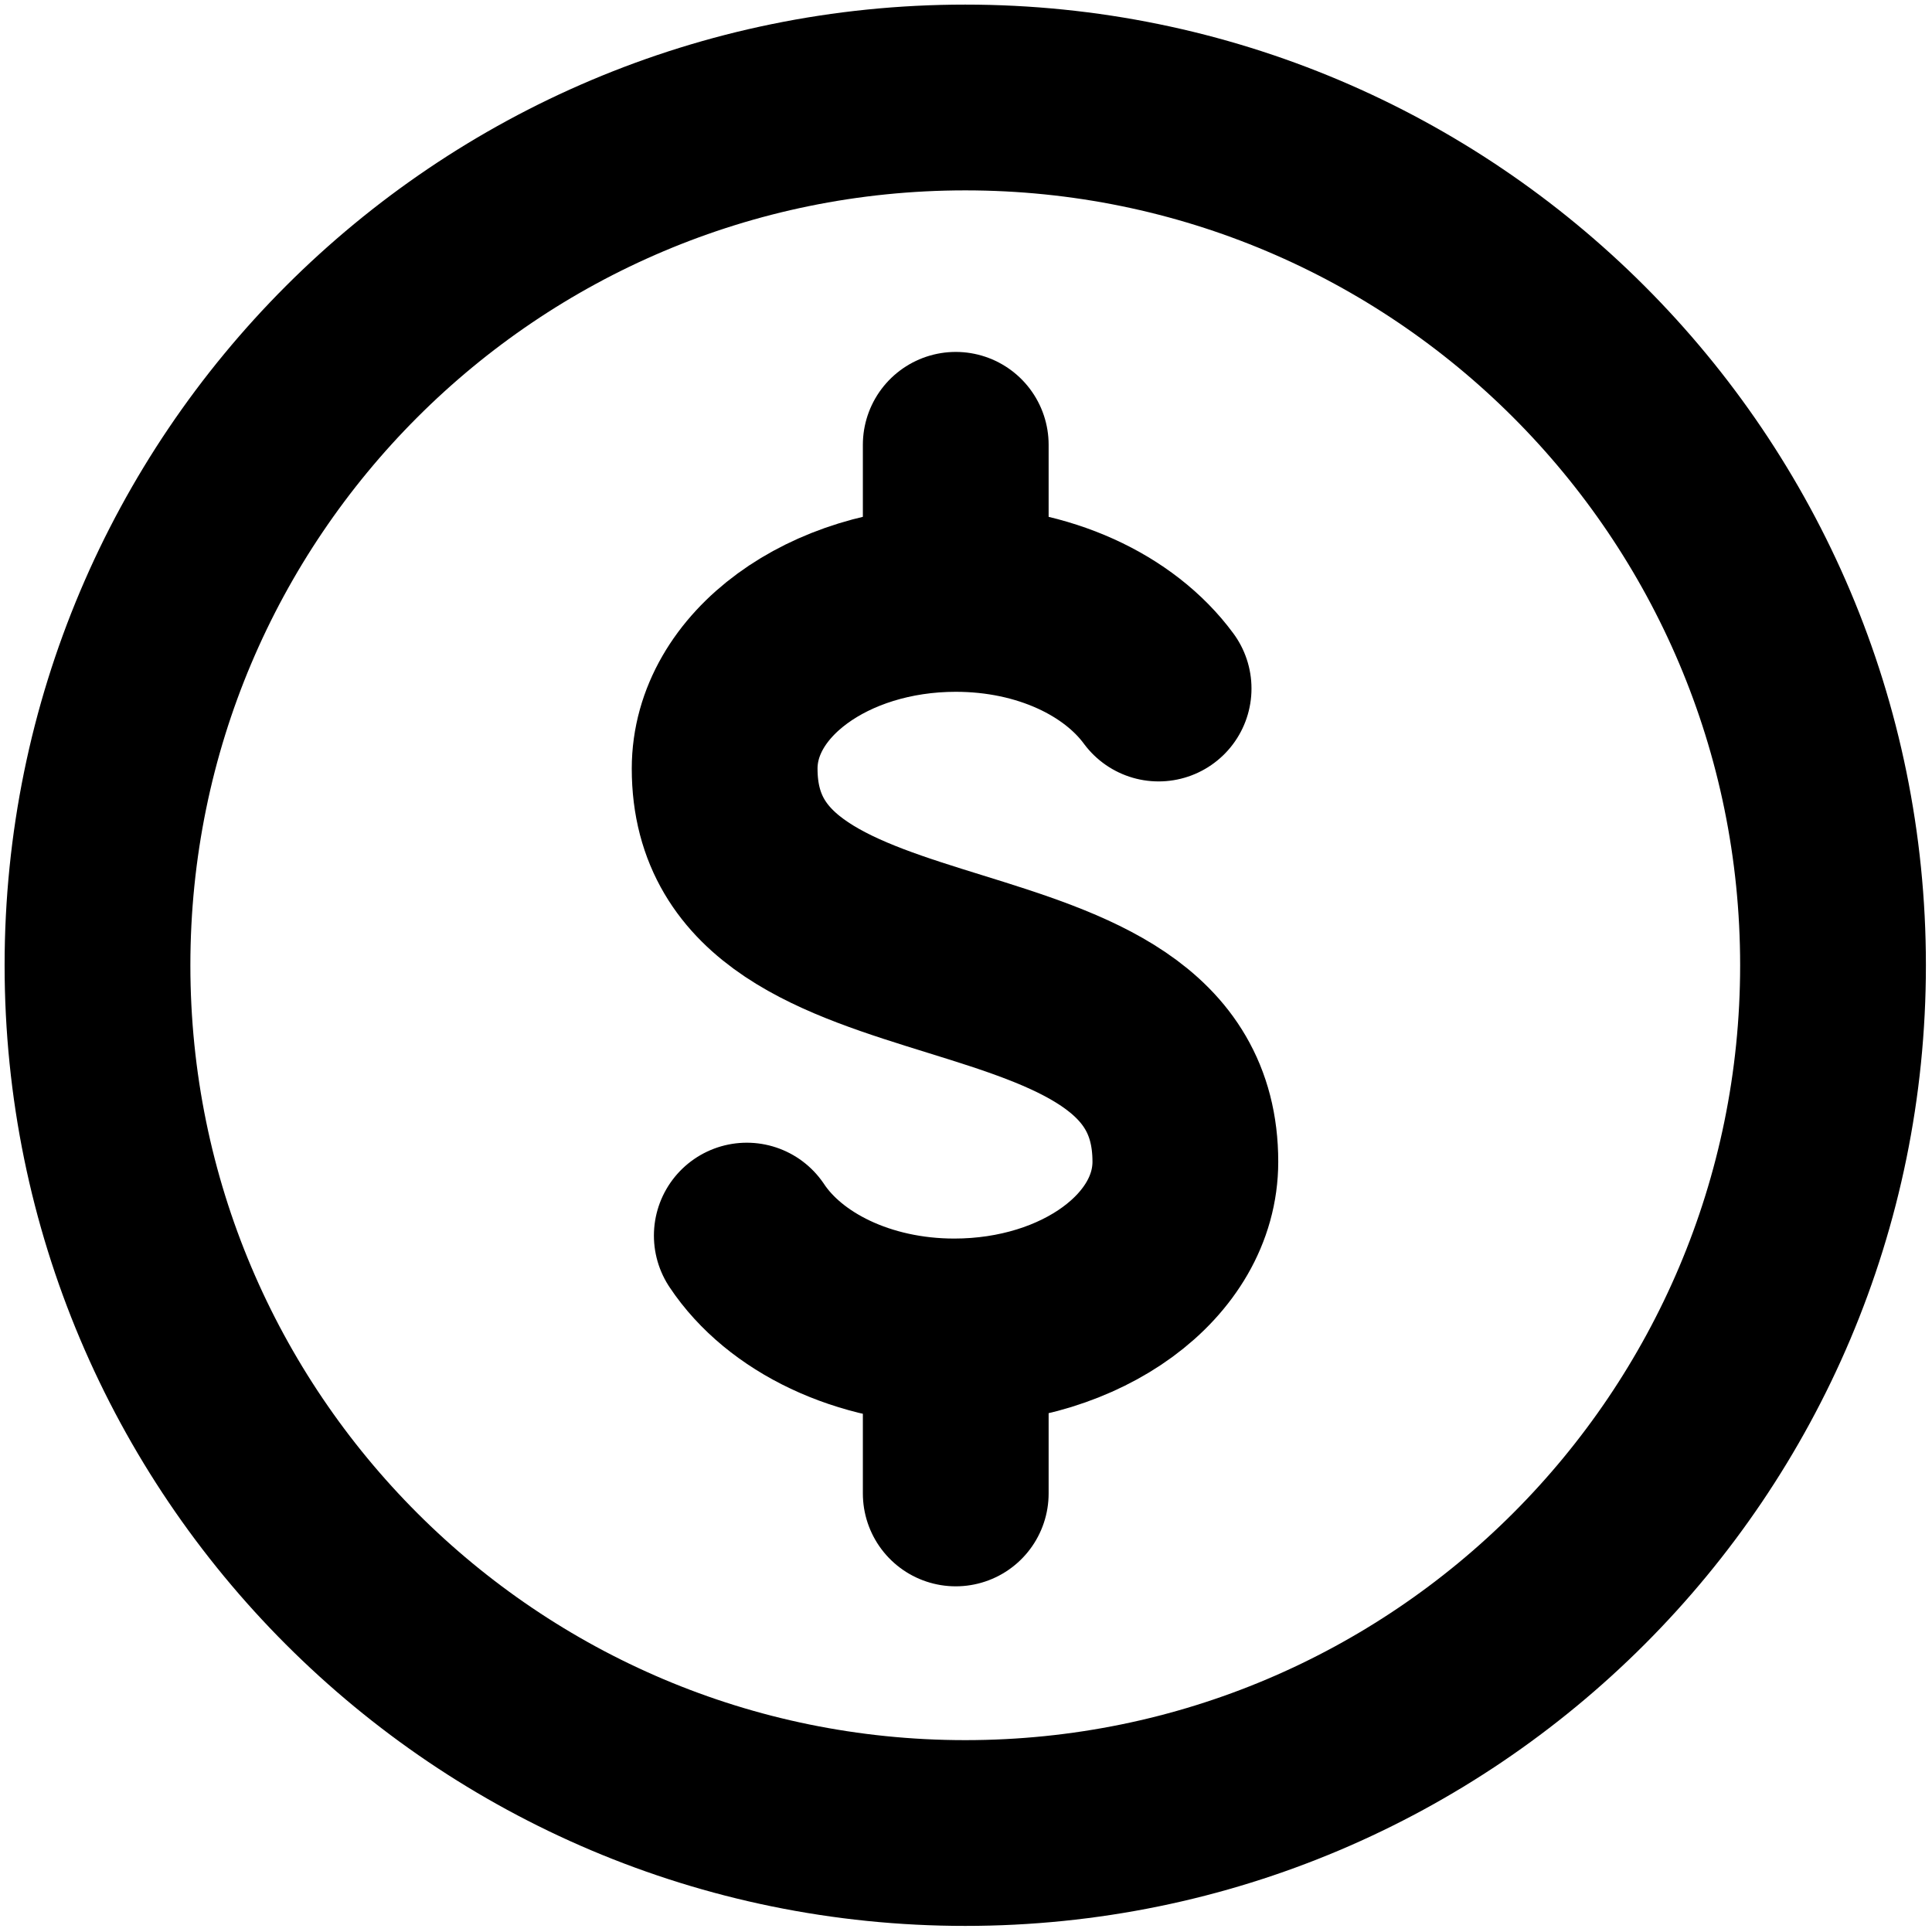
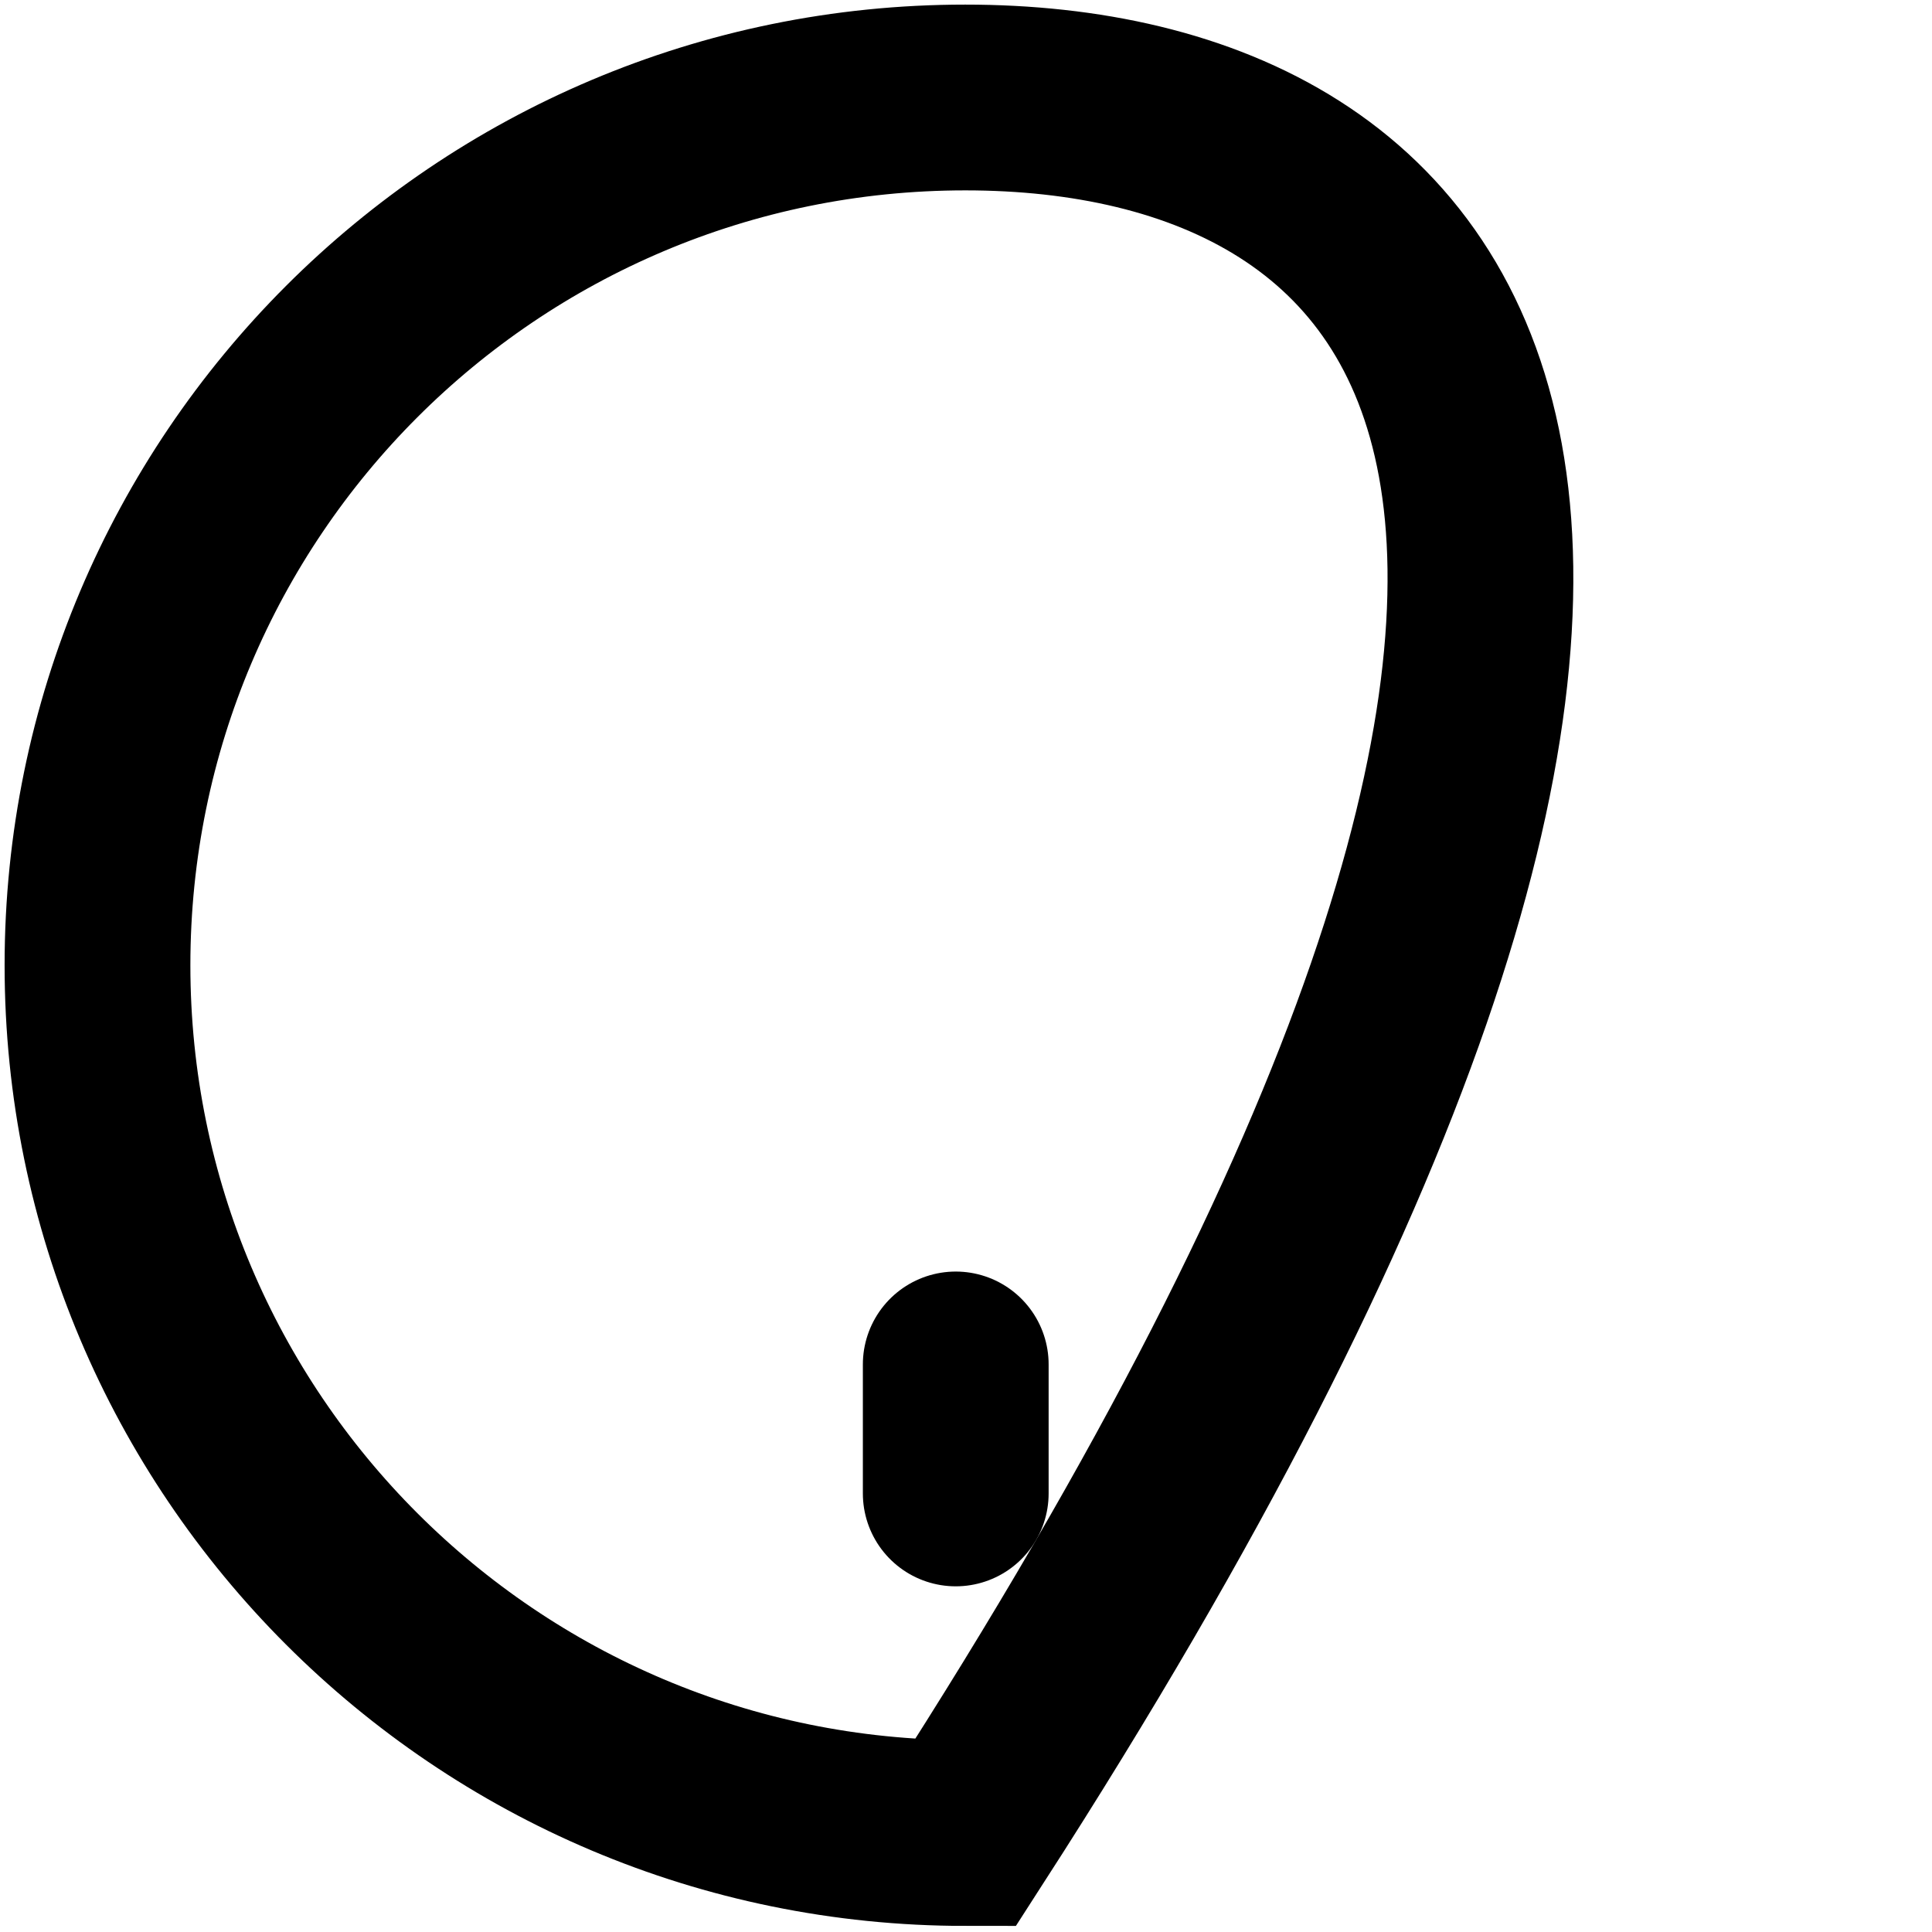
<svg xmlns="http://www.w3.org/2000/svg" width="13" height="13" viewBox="0 0 13 13" fill="none">
  <g clip-path="url(#clip0_9775_896)">
-     <path d="M6.495 12.334C9.719 12.334 12.334 9.719 12.334 6.495C12.334 3.27 9.719 0.656 6.495 0.656C3.27 0.656 0.656 3.27 0.656 6.495C0.656 9.719 3.27 12.334 6.495 12.334Z" stroke="black" stroke-width="1.25" stroke-miterlimit="10" stroke-linecap="round" />
-     <path d="M6.431 2.993V3.956" stroke="black" stroke-width="1.25" stroke-miterlimit="10" stroke-linecap="round" />
+     <path d="M6.495 12.334C12.334 3.27 9.719 0.656 6.495 0.656C3.27 0.656 0.656 3.27 0.656 6.495C0.656 9.719 3.27 12.334 6.495 12.334Z" stroke="black" stroke-width="1.25" stroke-miterlimit="10" stroke-linecap="round" />
    <path d="M6.431 9.181V10.049" stroke="black" stroke-width="1.25" stroke-miterlimit="10" stroke-linecap="round" />
-     <path d="M7.796 4.633C7.531 4.273 7.024 4.03 6.431 4.03C5.575 4.03 4.876 4.538 4.876 5.172C4.876 6.844 7.976 6.124 7.976 7.817C7.976 8.452 7.278 8.959 6.421 8.959C5.807 8.959 5.278 8.695 5.025 8.314" stroke="black" stroke-width="1.25" stroke-miterlimit="10" stroke-linecap="round" />
  </g>
  <defs>
    <clipPath id="clip0_9775_896">
      <rect width="13" height="13" fill="white" />
    </clipPath>
  </defs>
</svg>